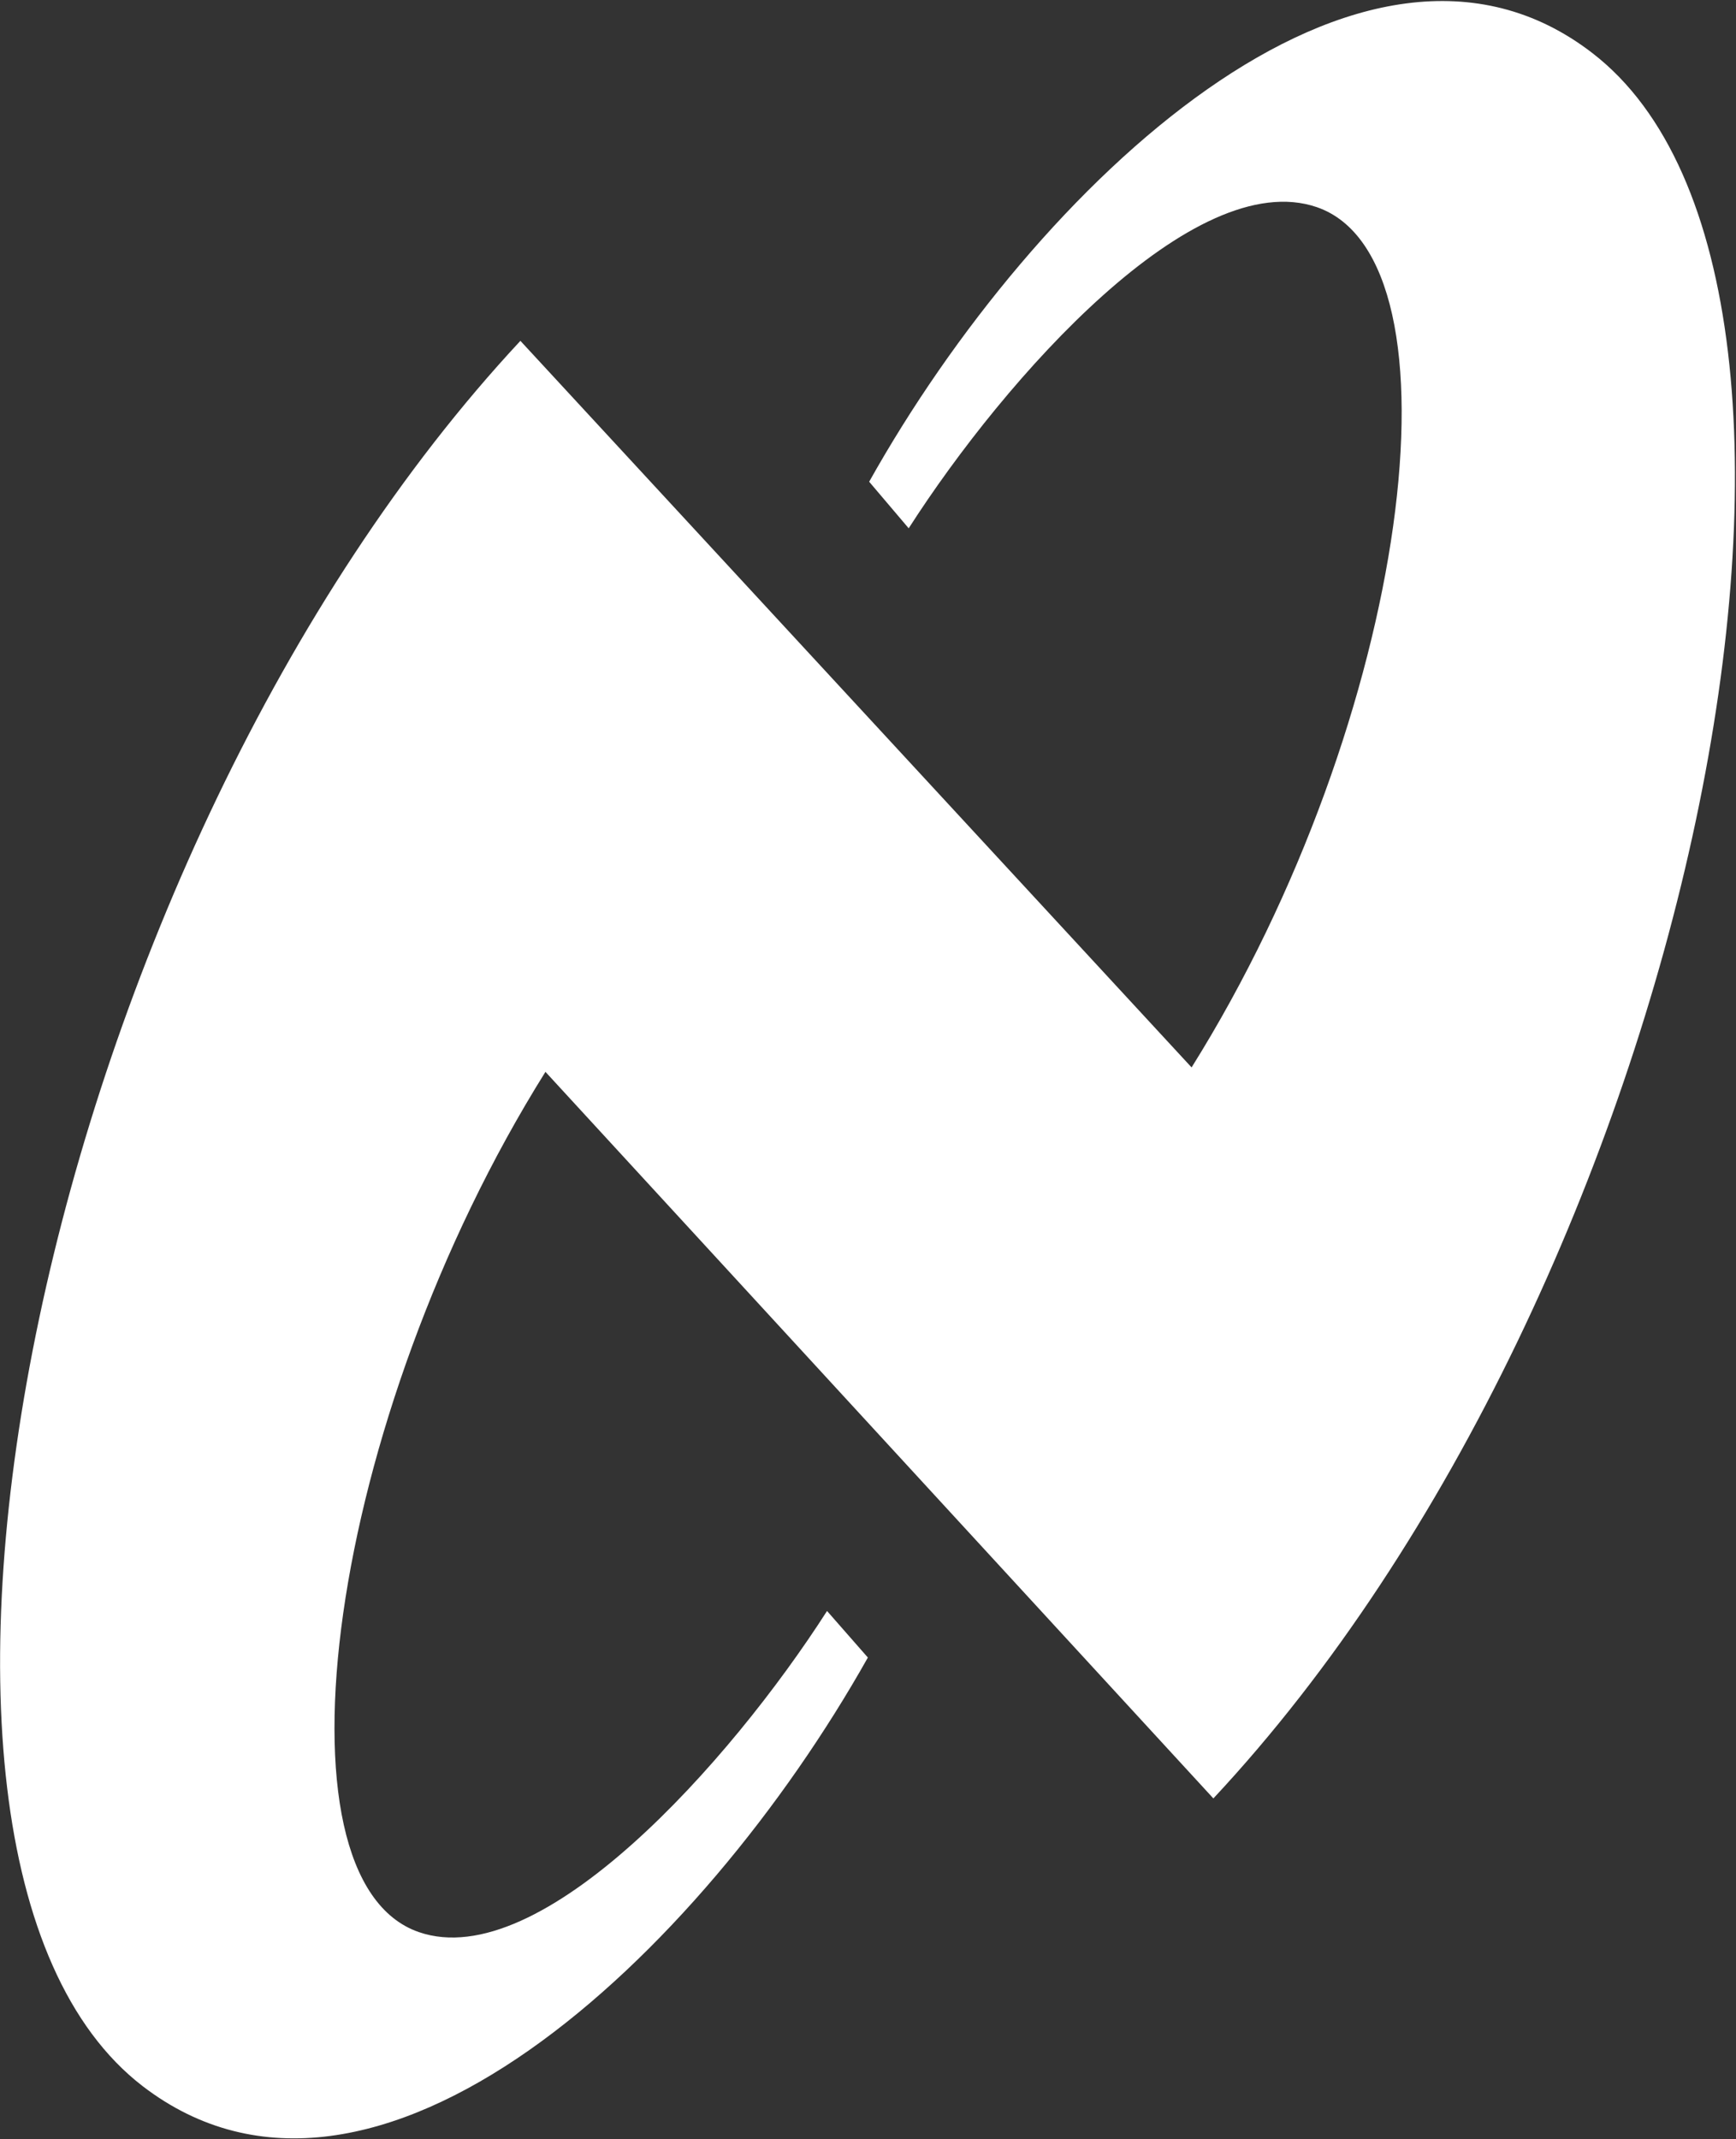
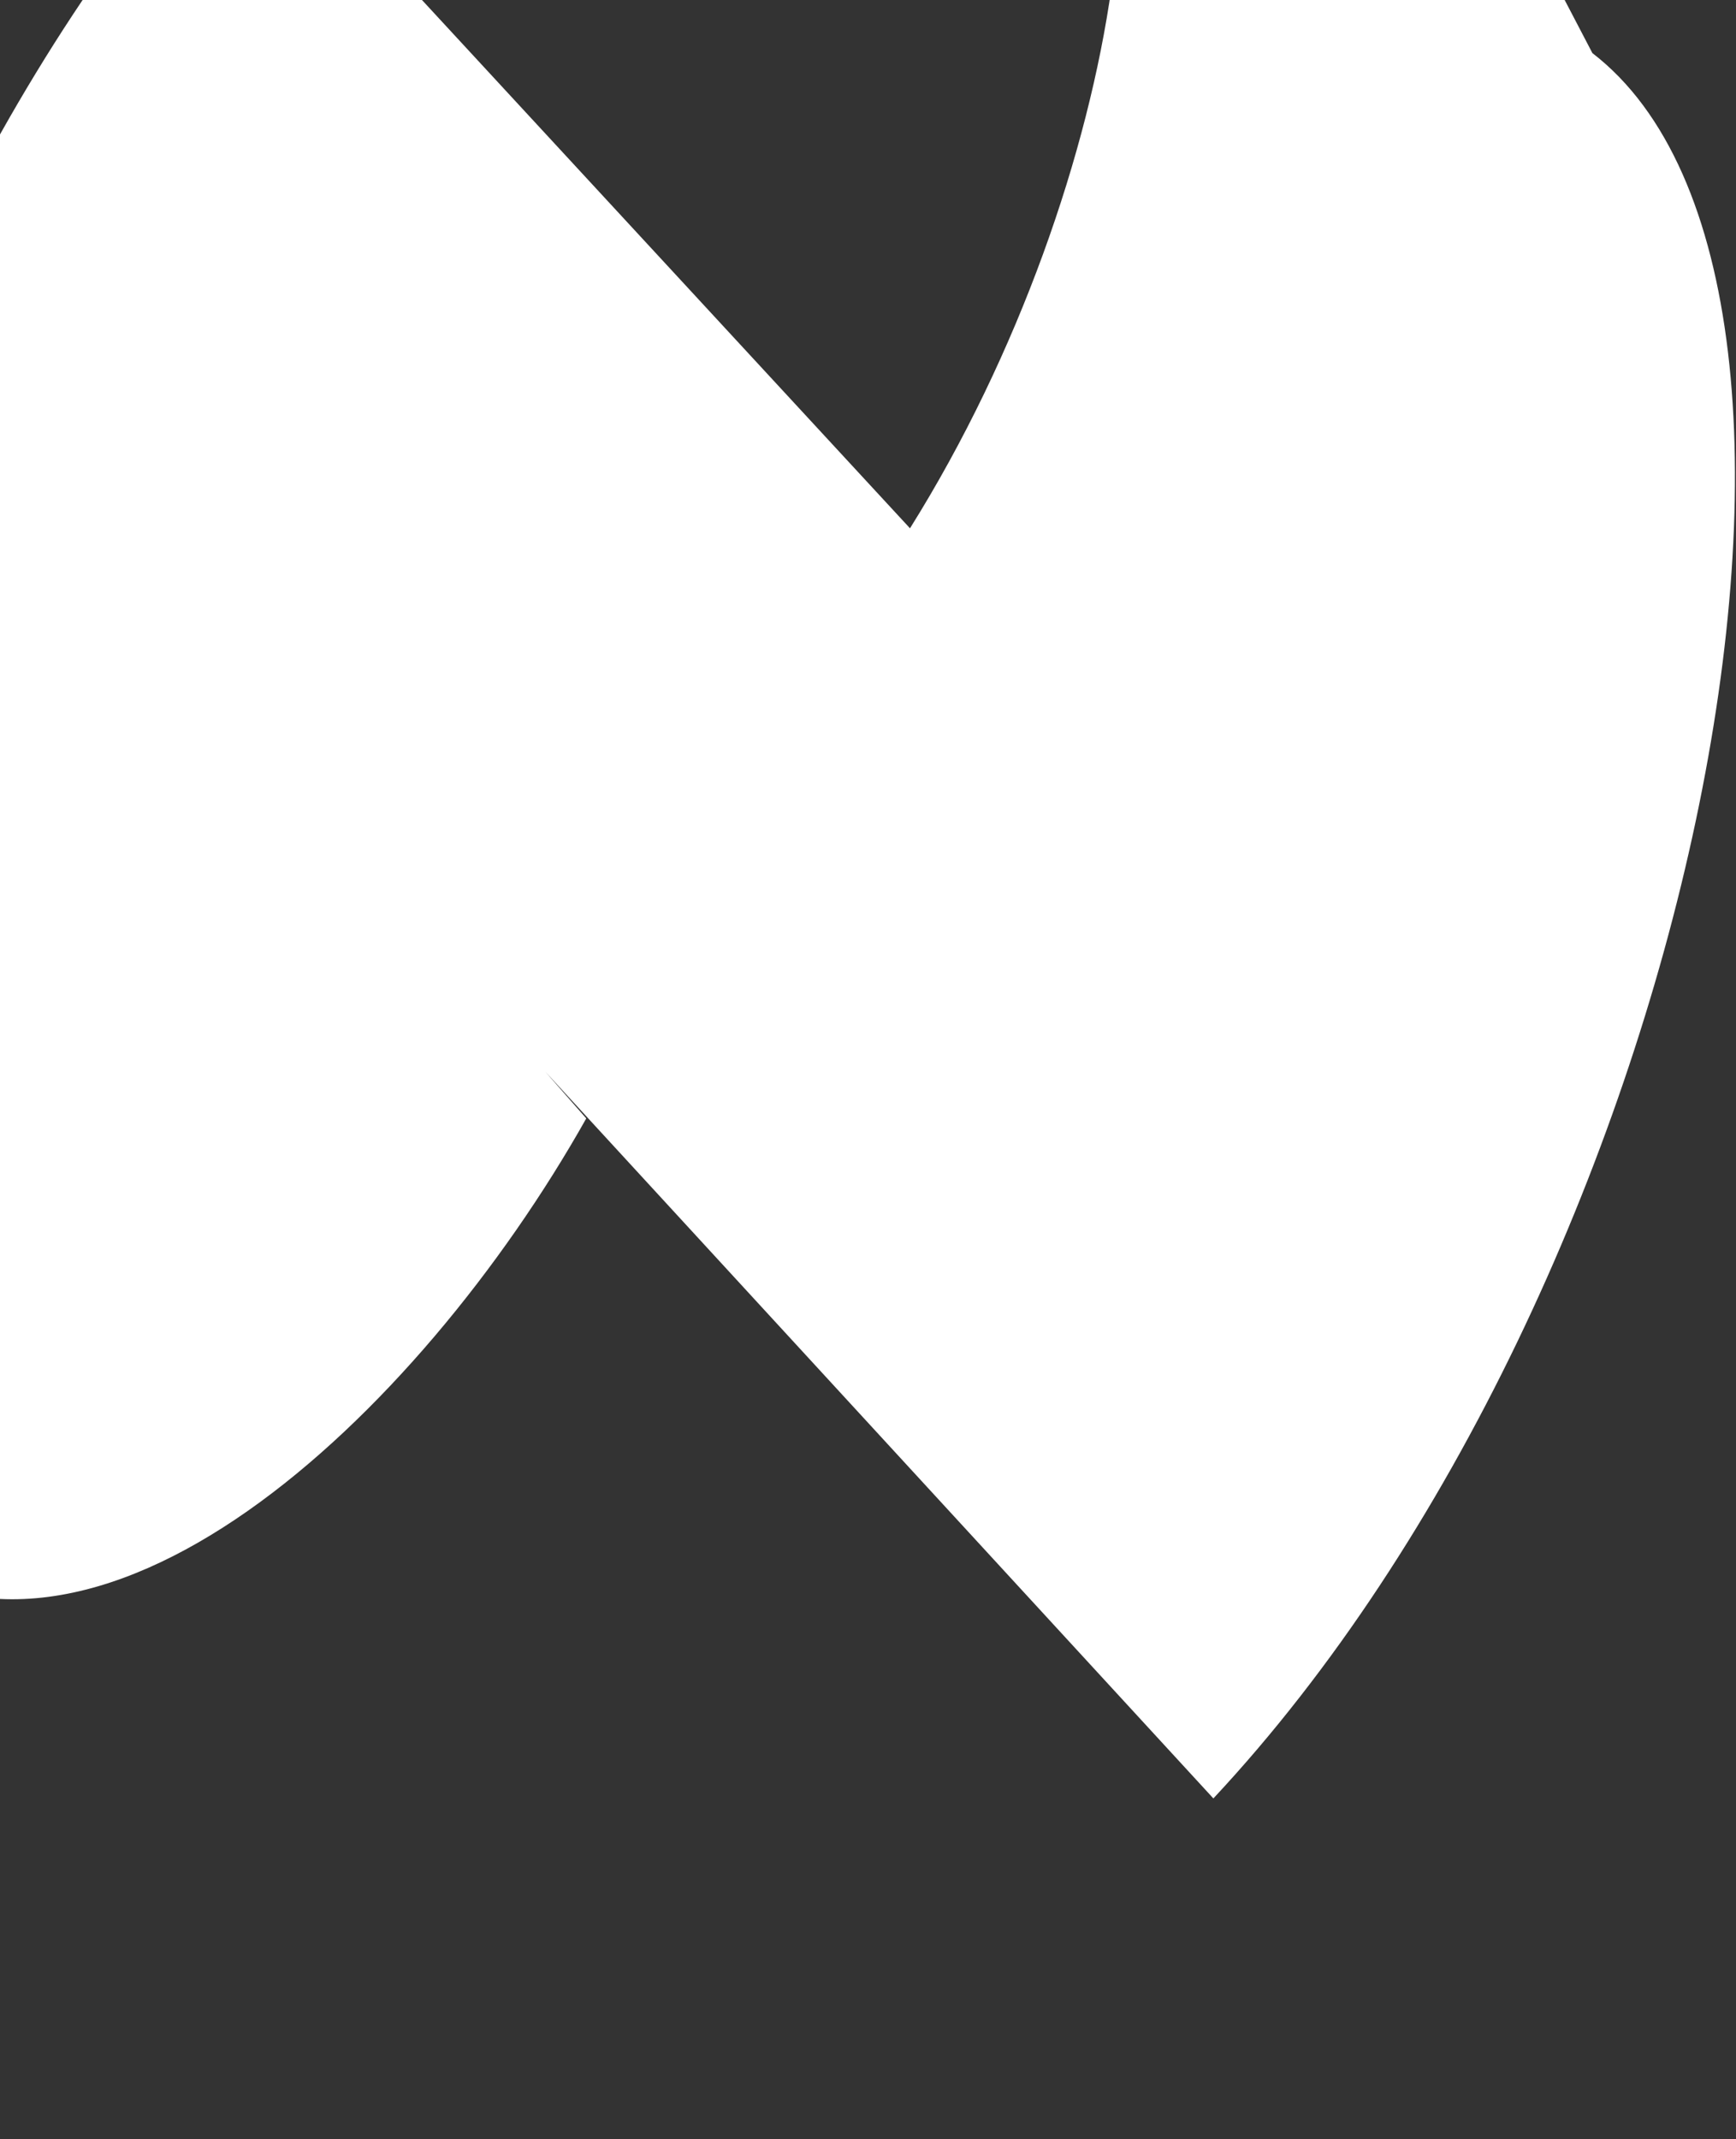
<svg xmlns="http://www.w3.org/2000/svg" version="1.2" viewBox="0 0 1331 1640" width="1331" height="1640">
  <rect x="0" y="0" width="1331" height="1640" fill="#333333" stroke="none" />
  <title>National_Semiconductor_Logo-svg</title>
  <style>
		.s0 { fill: #ffffff } 
	</style>
  <g id="layer1">
    <g id="g2541">
-       <path id="path16" class="s0" d="m1220.9 40.7c231.5 178.4 76.8 944.8-290.6 1338l-512.1-557c-167.3 267.4-213.8 619.3-97 659.5 93.5 32.2 238.6-130.3 312.9-246.2l31.3 35.7c-128.4 228.3-378.6 464.7-556 328.6-231.5-178.1-76.8-944.8 289.6-1338l514.6 557c167.3-267.4 212.8-619.3 96-659.5-94-32.2-238.6 130.3-312.9 246.2l-30.3-35.7c127.9-228.4 378.6-464.4 554.5-328.6z" />
+       <path id="path16" class="s0" d="m1220.9 40.7c231.5 178.4 76.8 944.8-290.6 1338l-512.1-557l31.3 35.7c-128.4 228.3-378.6 464.7-556 328.6-231.5-178.1-76.8-944.8 289.6-1338l514.6 557c167.3-267.4 212.8-619.3 96-659.5-94-32.2-238.6 130.3-312.9 246.2l-30.3-35.7c127.9-228.4 378.6-464.4 554.5-328.6z" />
    </g>
  </g>
</svg>